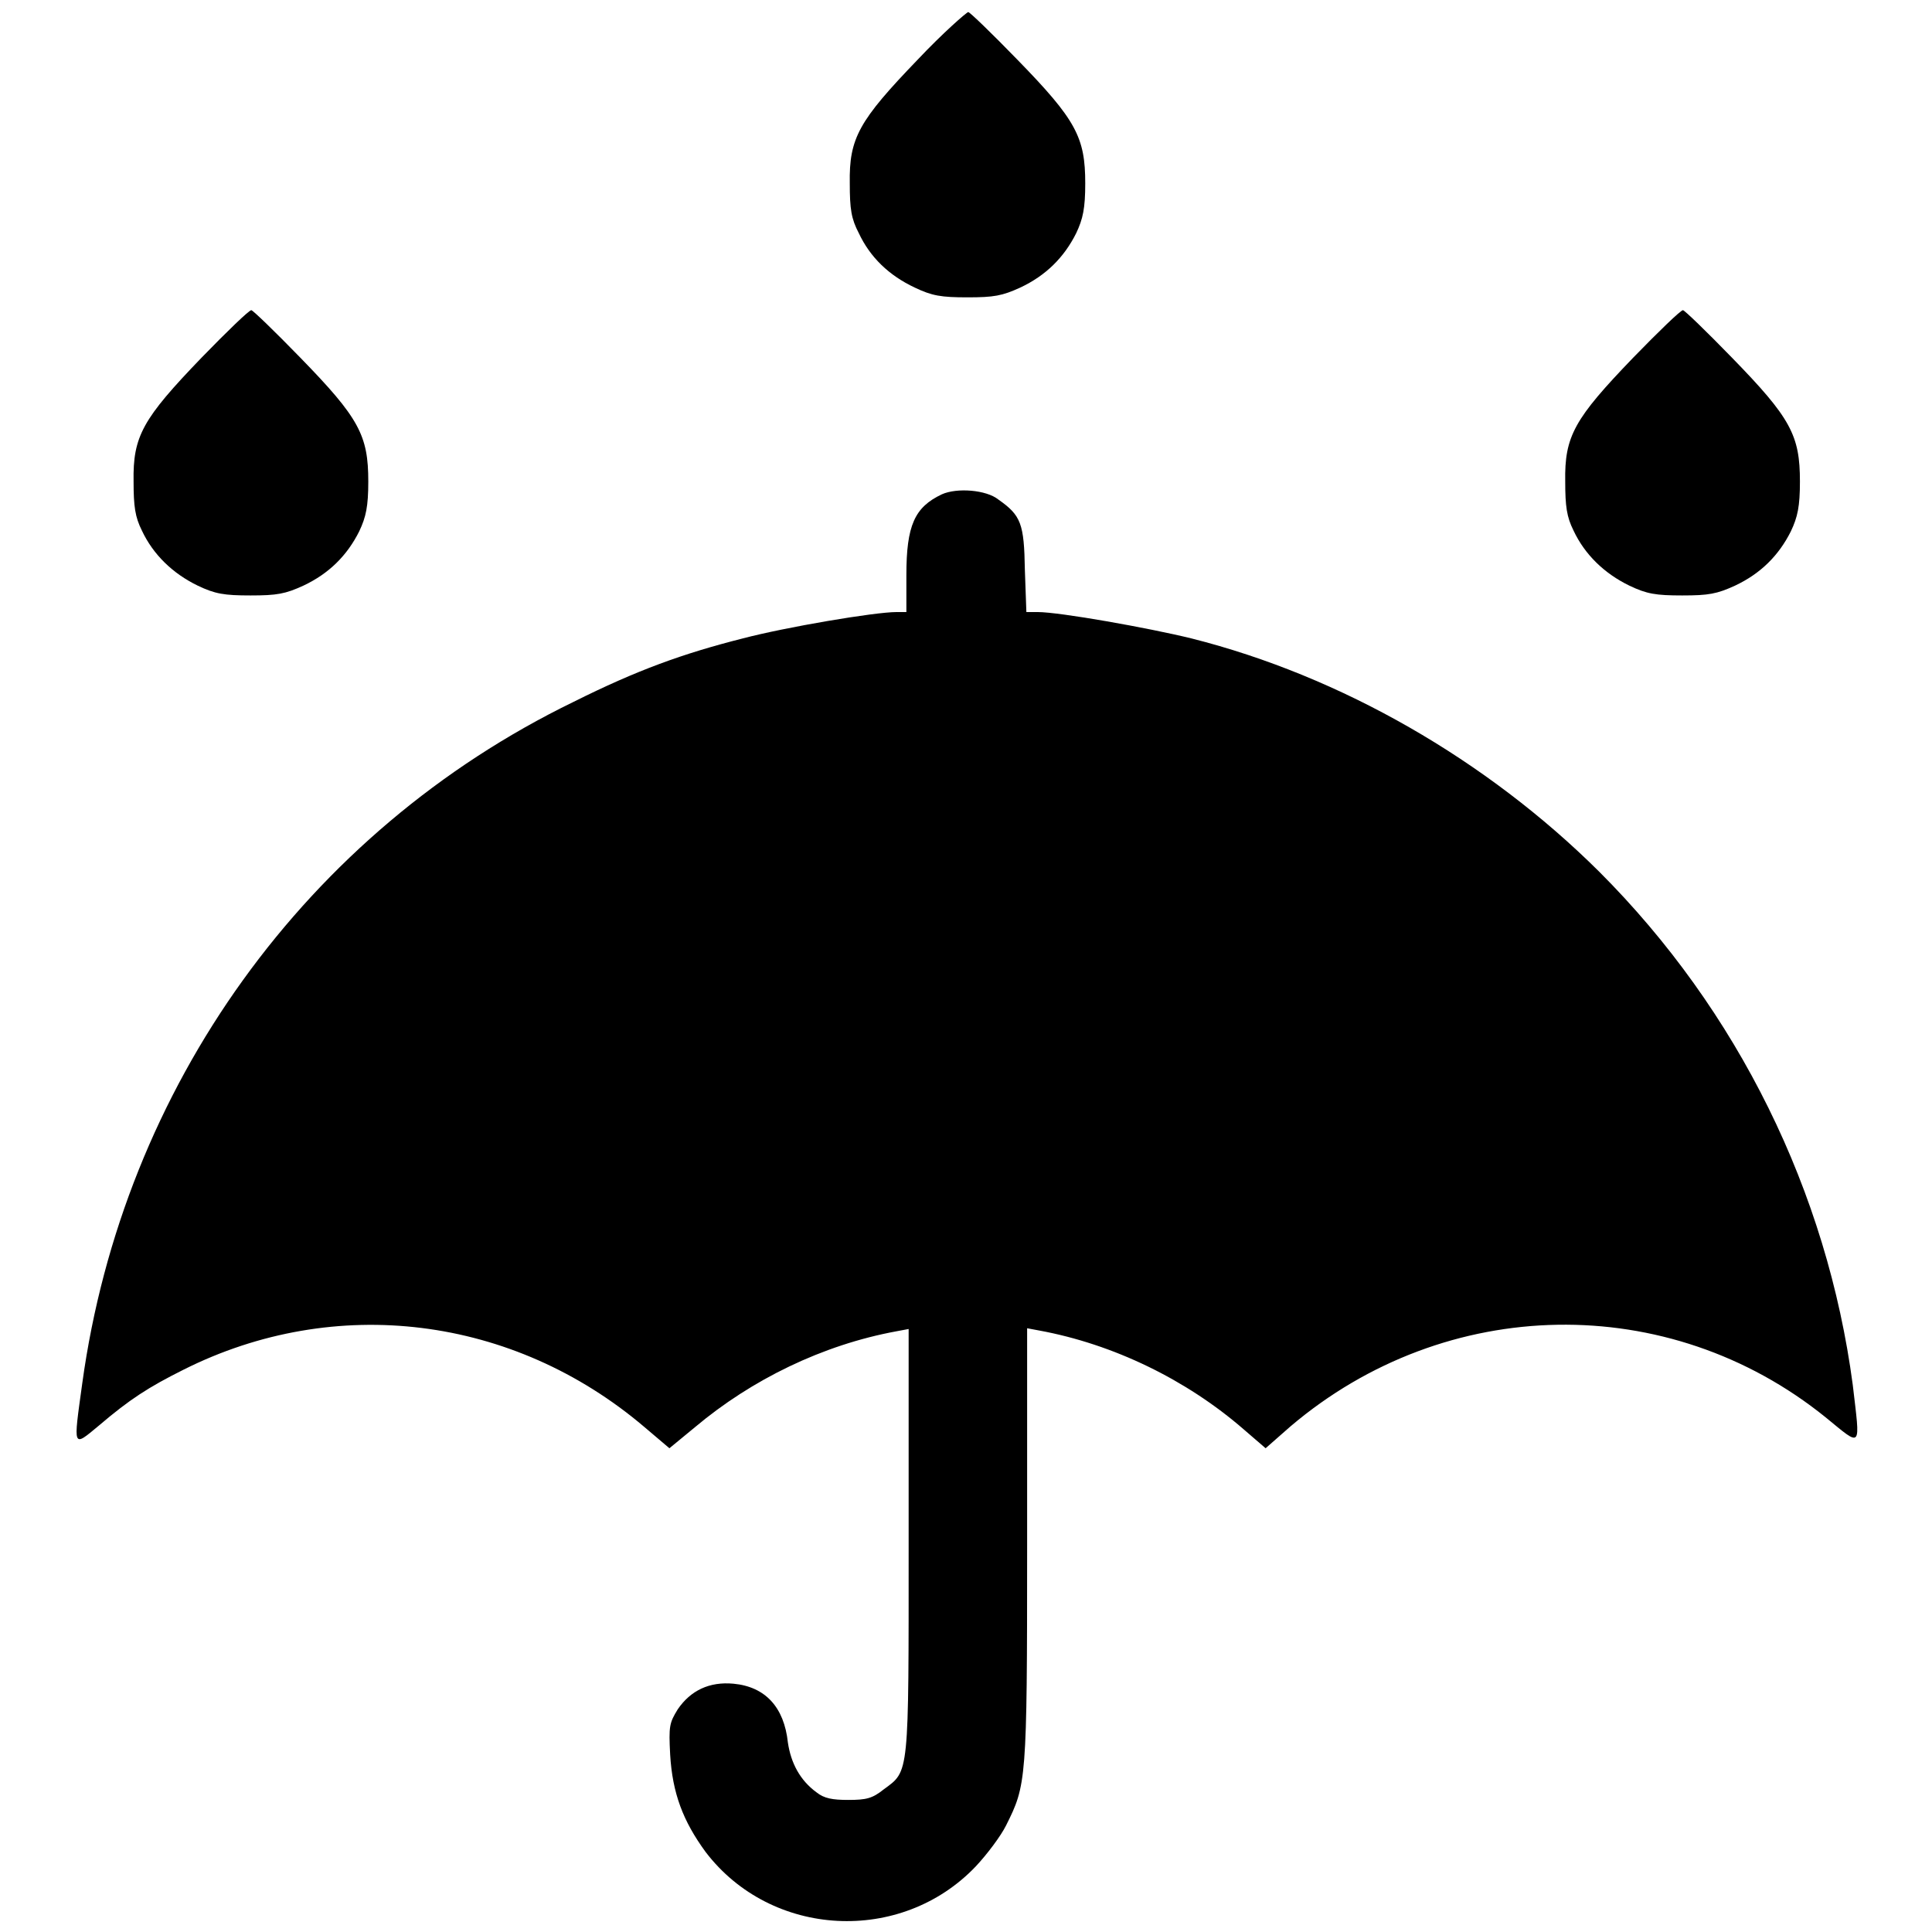
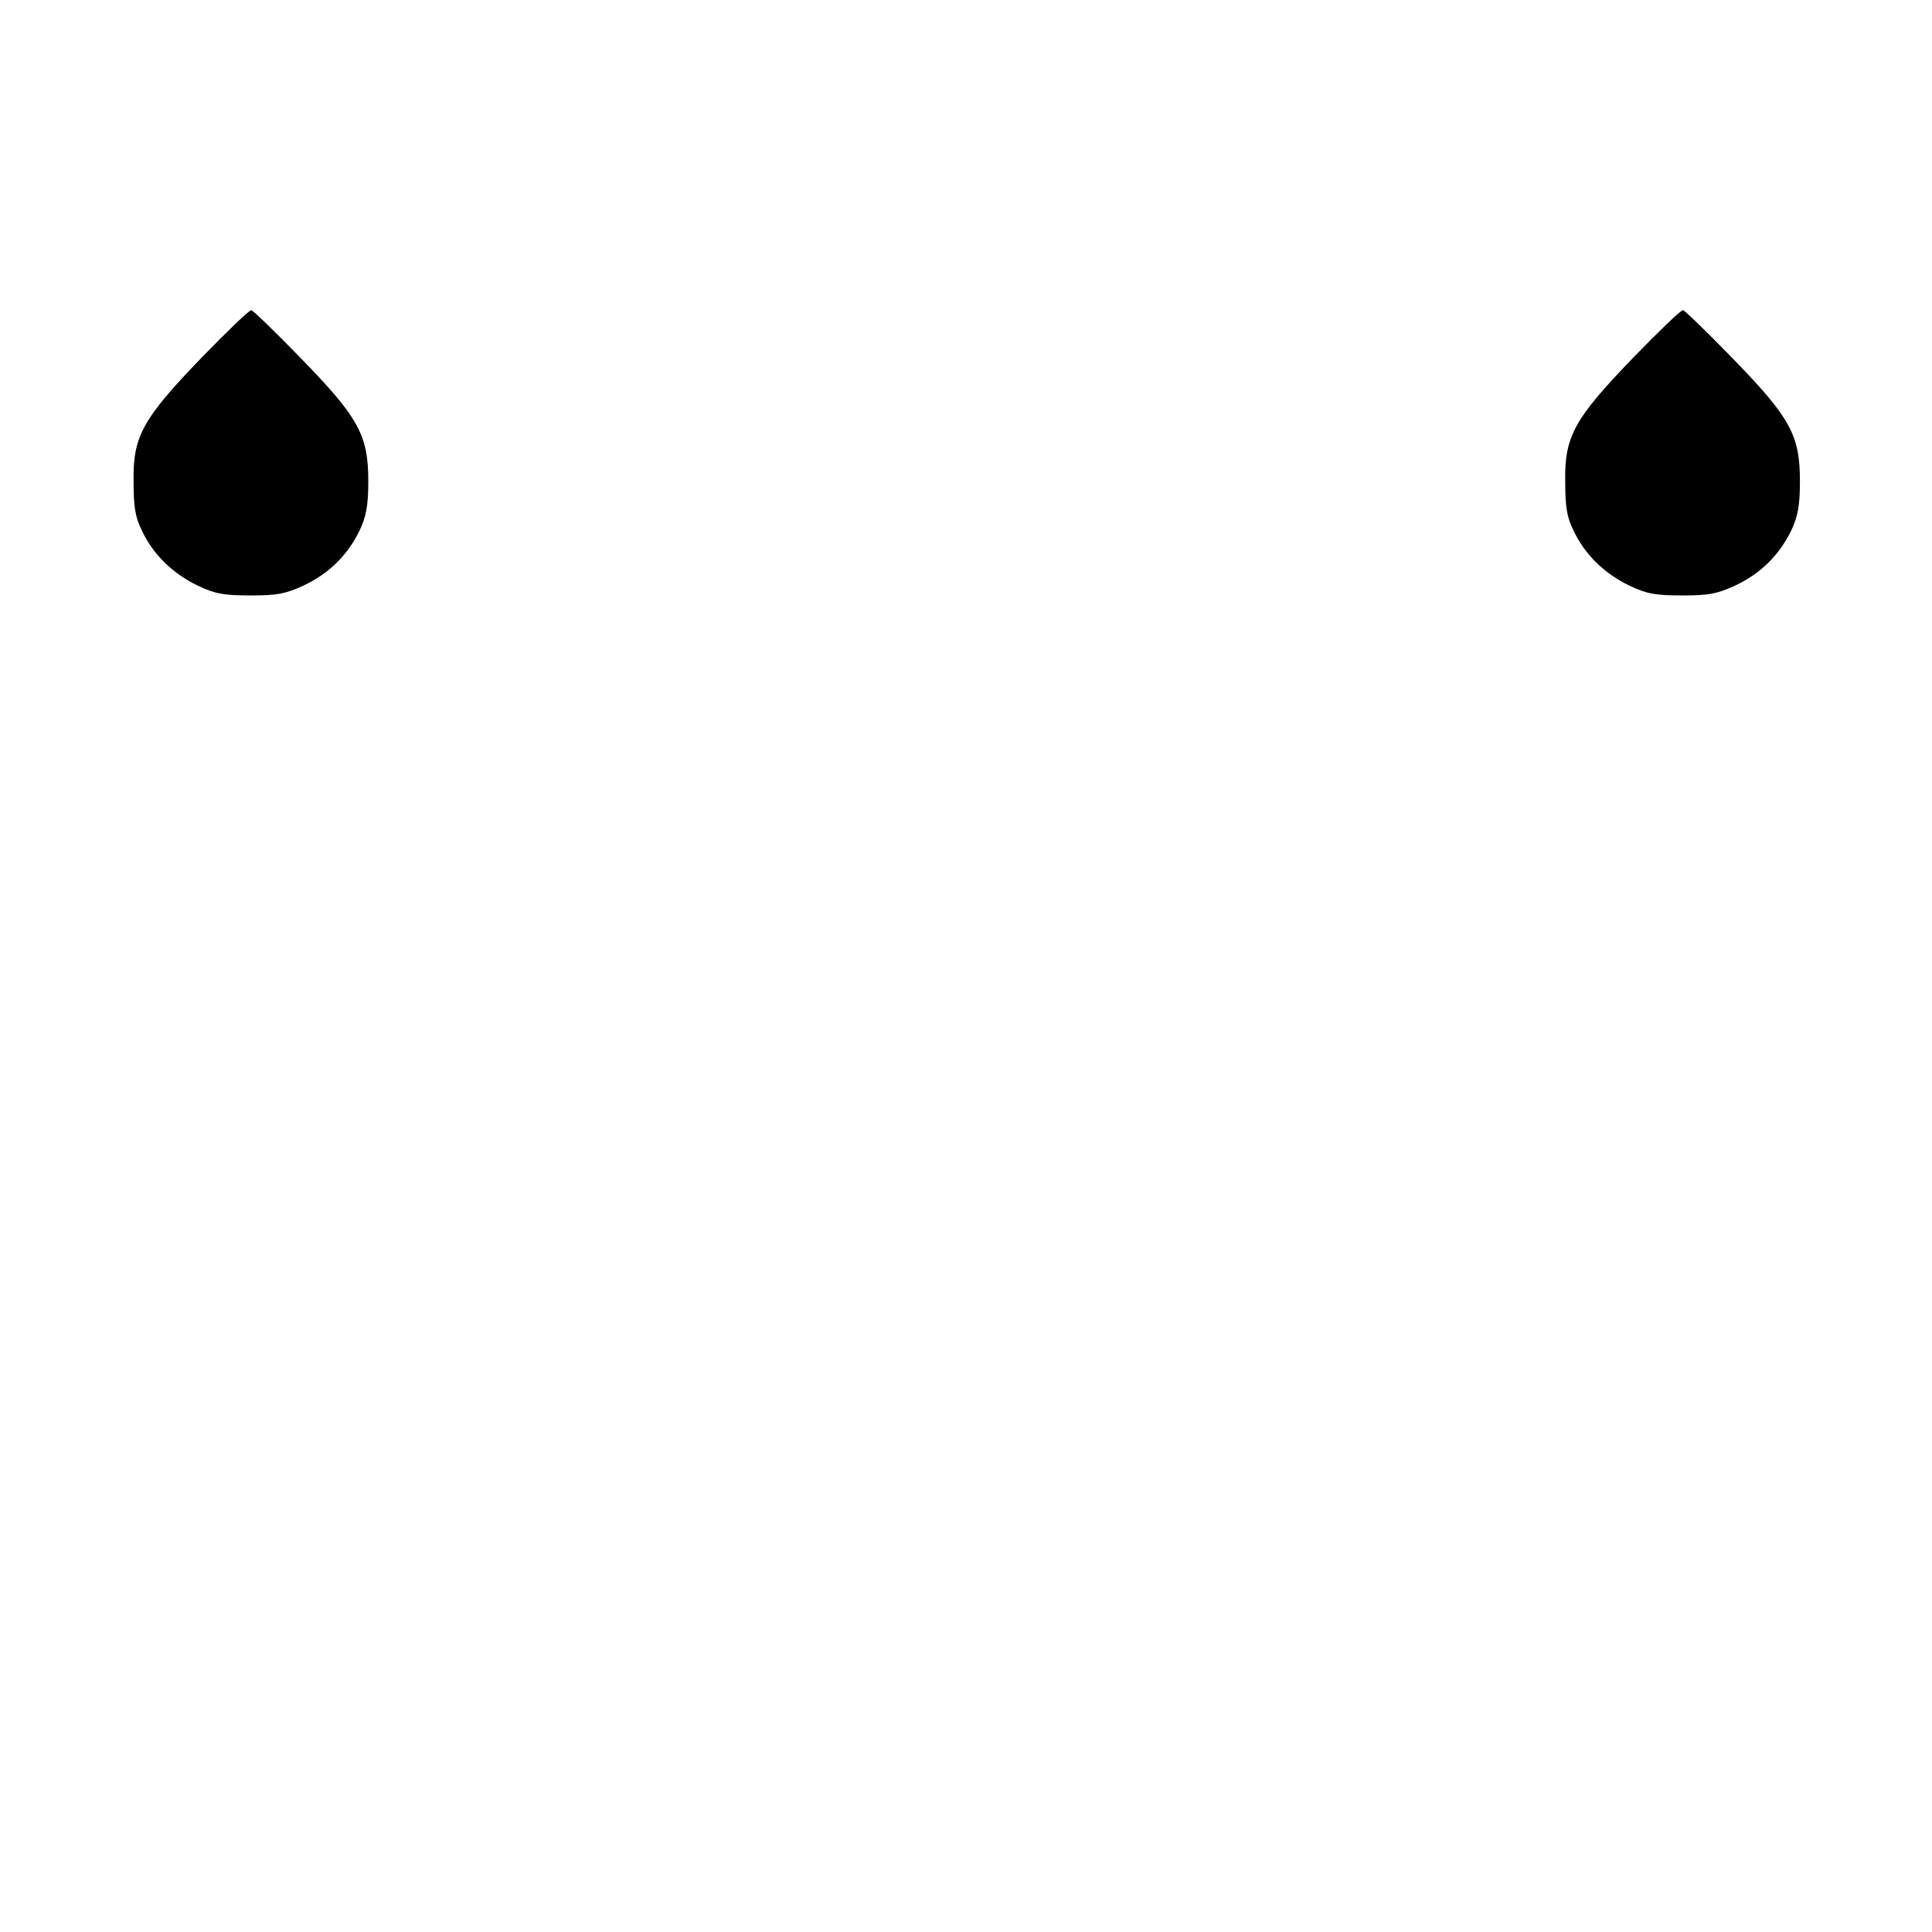
<svg xmlns="http://www.w3.org/2000/svg" version="1.1" x="0px" y="0px" viewBox="0 0 256 256" enable-background="new 0 0 256 256" xml:space="preserve">
  <g>
    <g>
      <g>
-         <path fill="#000000" d="M121.6,7.9c-7.8,8.1-9.1,10.4-9,16.4c0,3.4,0.2,4.7,1.2,6.6c1.5,3.2,4,5.6,7.4,7.2c2.3,1.1,3.5,1.3,7,1.3c3.5,0,4.6-0.2,7-1.3c3.4-1.6,5.8-4,7.4-7.2c0.9-1.9,1.2-3.3,1.2-6.6c0-6.1-1.2-8.4-9-16.4c-3.4-3.5-6.3-6.3-6.5-6.3S124.9,4.4,121.6,7.9z" />
        <path fill="#000000" d="M26.7,47.4c-7.8,8.1-9.1,10.4-9,16.4c0,3.3,0.2,4.7,1.1,6.5c1.5,3.2,4.1,5.7,7.4,7.3c2.3,1.1,3.5,1.3,7,1.3c3.5,0,4.6-0.2,7-1.3c3.4-1.6,5.8-4,7.4-7.2c0.9-1.9,1.2-3.3,1.2-6.6c0-6.1-1.2-8.4-9-16.4c-3.4-3.5-6.3-6.3-6.5-6.3C33,41.1,30.1,43.9,26.7,47.4z" />
        <path fill="#000000" d="M216.4,47.4c-7.8,8.1-9.1,10.4-9,16.4c0,3.3,0.2,4.7,1.1,6.5c1.5,3.2,4.1,5.7,7.4,7.3c2.3,1.1,3.5,1.3,7,1.3c3.5,0,4.6-0.2,7-1.3c3.4-1.6,5.8-4,7.4-7.2c0.9-1.9,1.2-3.3,1.2-6.6c0-6.1-1.2-8.4-9-16.4c-3.4-3.5-6.3-6.3-6.5-6.3C222.7,41.1,219.8,43.9,216.4,47.4z" />
-         <path fill="#000000" d="M124.8,65.5c-3.6,1.7-4.7,4.1-4.7,10.7v4.9h-1.3c-2.9,0-14.7,2-20.4,3.5c-7.9,2-14,4.2-22.4,8.4c-35.4,17.2-59.7,51-65.1,90.3c-1.2,8.7-1.3,8.5,2.2,5.6c4.1-3.5,6.6-5.1,11.2-7.4c20.1-10.1,43.7-7.2,61.1,7.6l3.3,2.8l3.4-2.8c7.5-6.3,16.9-10.9,26.7-12.7l1.6-0.3v28.2c0,31.2,0.1,30.3-3.3,32.8c-1.5,1.2-2.3,1.4-4.7,1.4c-2.1,0-3.2-0.2-4.2-1c-2.2-1.6-3.4-3.9-3.8-6.6c-0.5-4.7-3-7.4-7.2-7.8c-3.2-0.3-5.7,0.9-7.4,3.4c-1.1,1.8-1.2,2.2-1,6c0.3,5.1,1.7,8.8,4.7,12.9c8.7,11.4,25.9,12.3,35.8,1.9c1.5-1.6,3.3-4,4-5.4c2.7-5.4,2.8-5.8,2.8-37V176l1.6,0.3c9.8,1.8,19.5,6.5,27.1,13.1l2.9,2.5l3.3-2.9c20.6-17.5,50.1-18,70.9-1.2c4.9,4,4.6,4.3,3.6-4.3c-3.4-25.6-15.2-49.6-33.6-68c-14.9-14.8-34.2-25.9-54-30.9c-5.7-1.4-17.5-3.5-20.4-3.5H136l-0.2-5.6c-0.1-6.1-0.5-7.2-3.5-9.3C130.7,64.9,126.8,64.6,124.8,65.5z" />
      </g>
    </g>
  </g>
</svg>